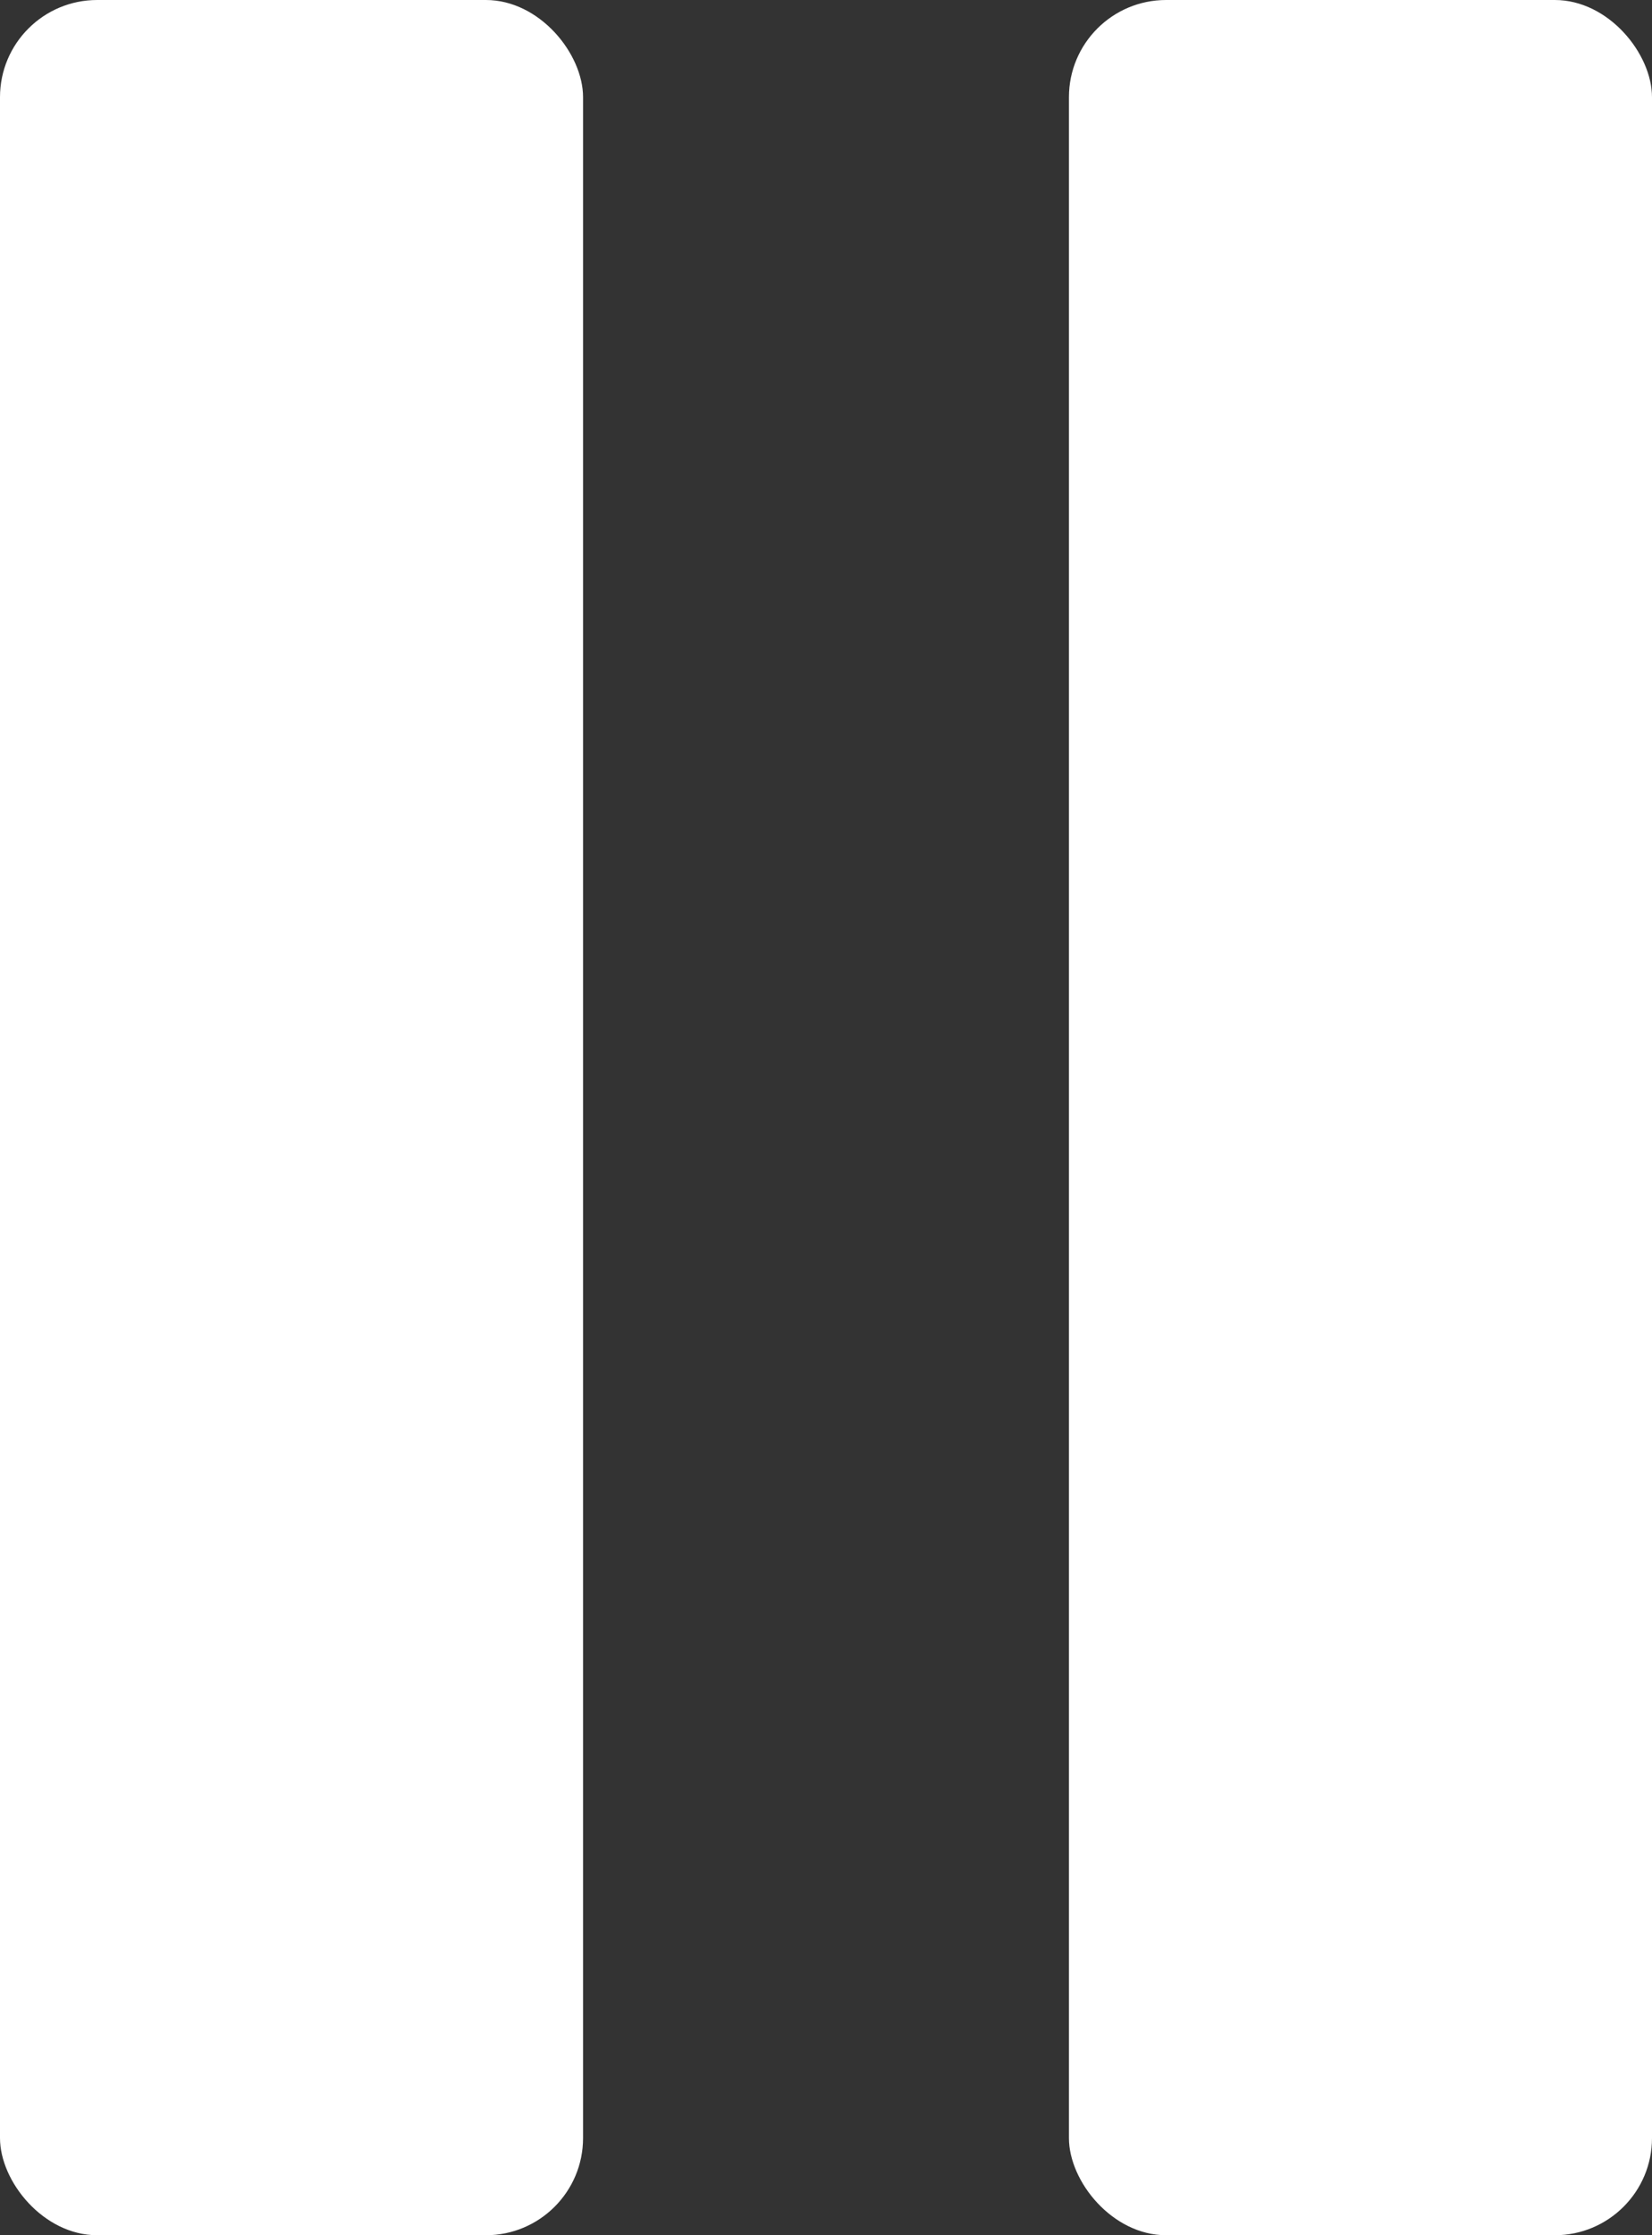
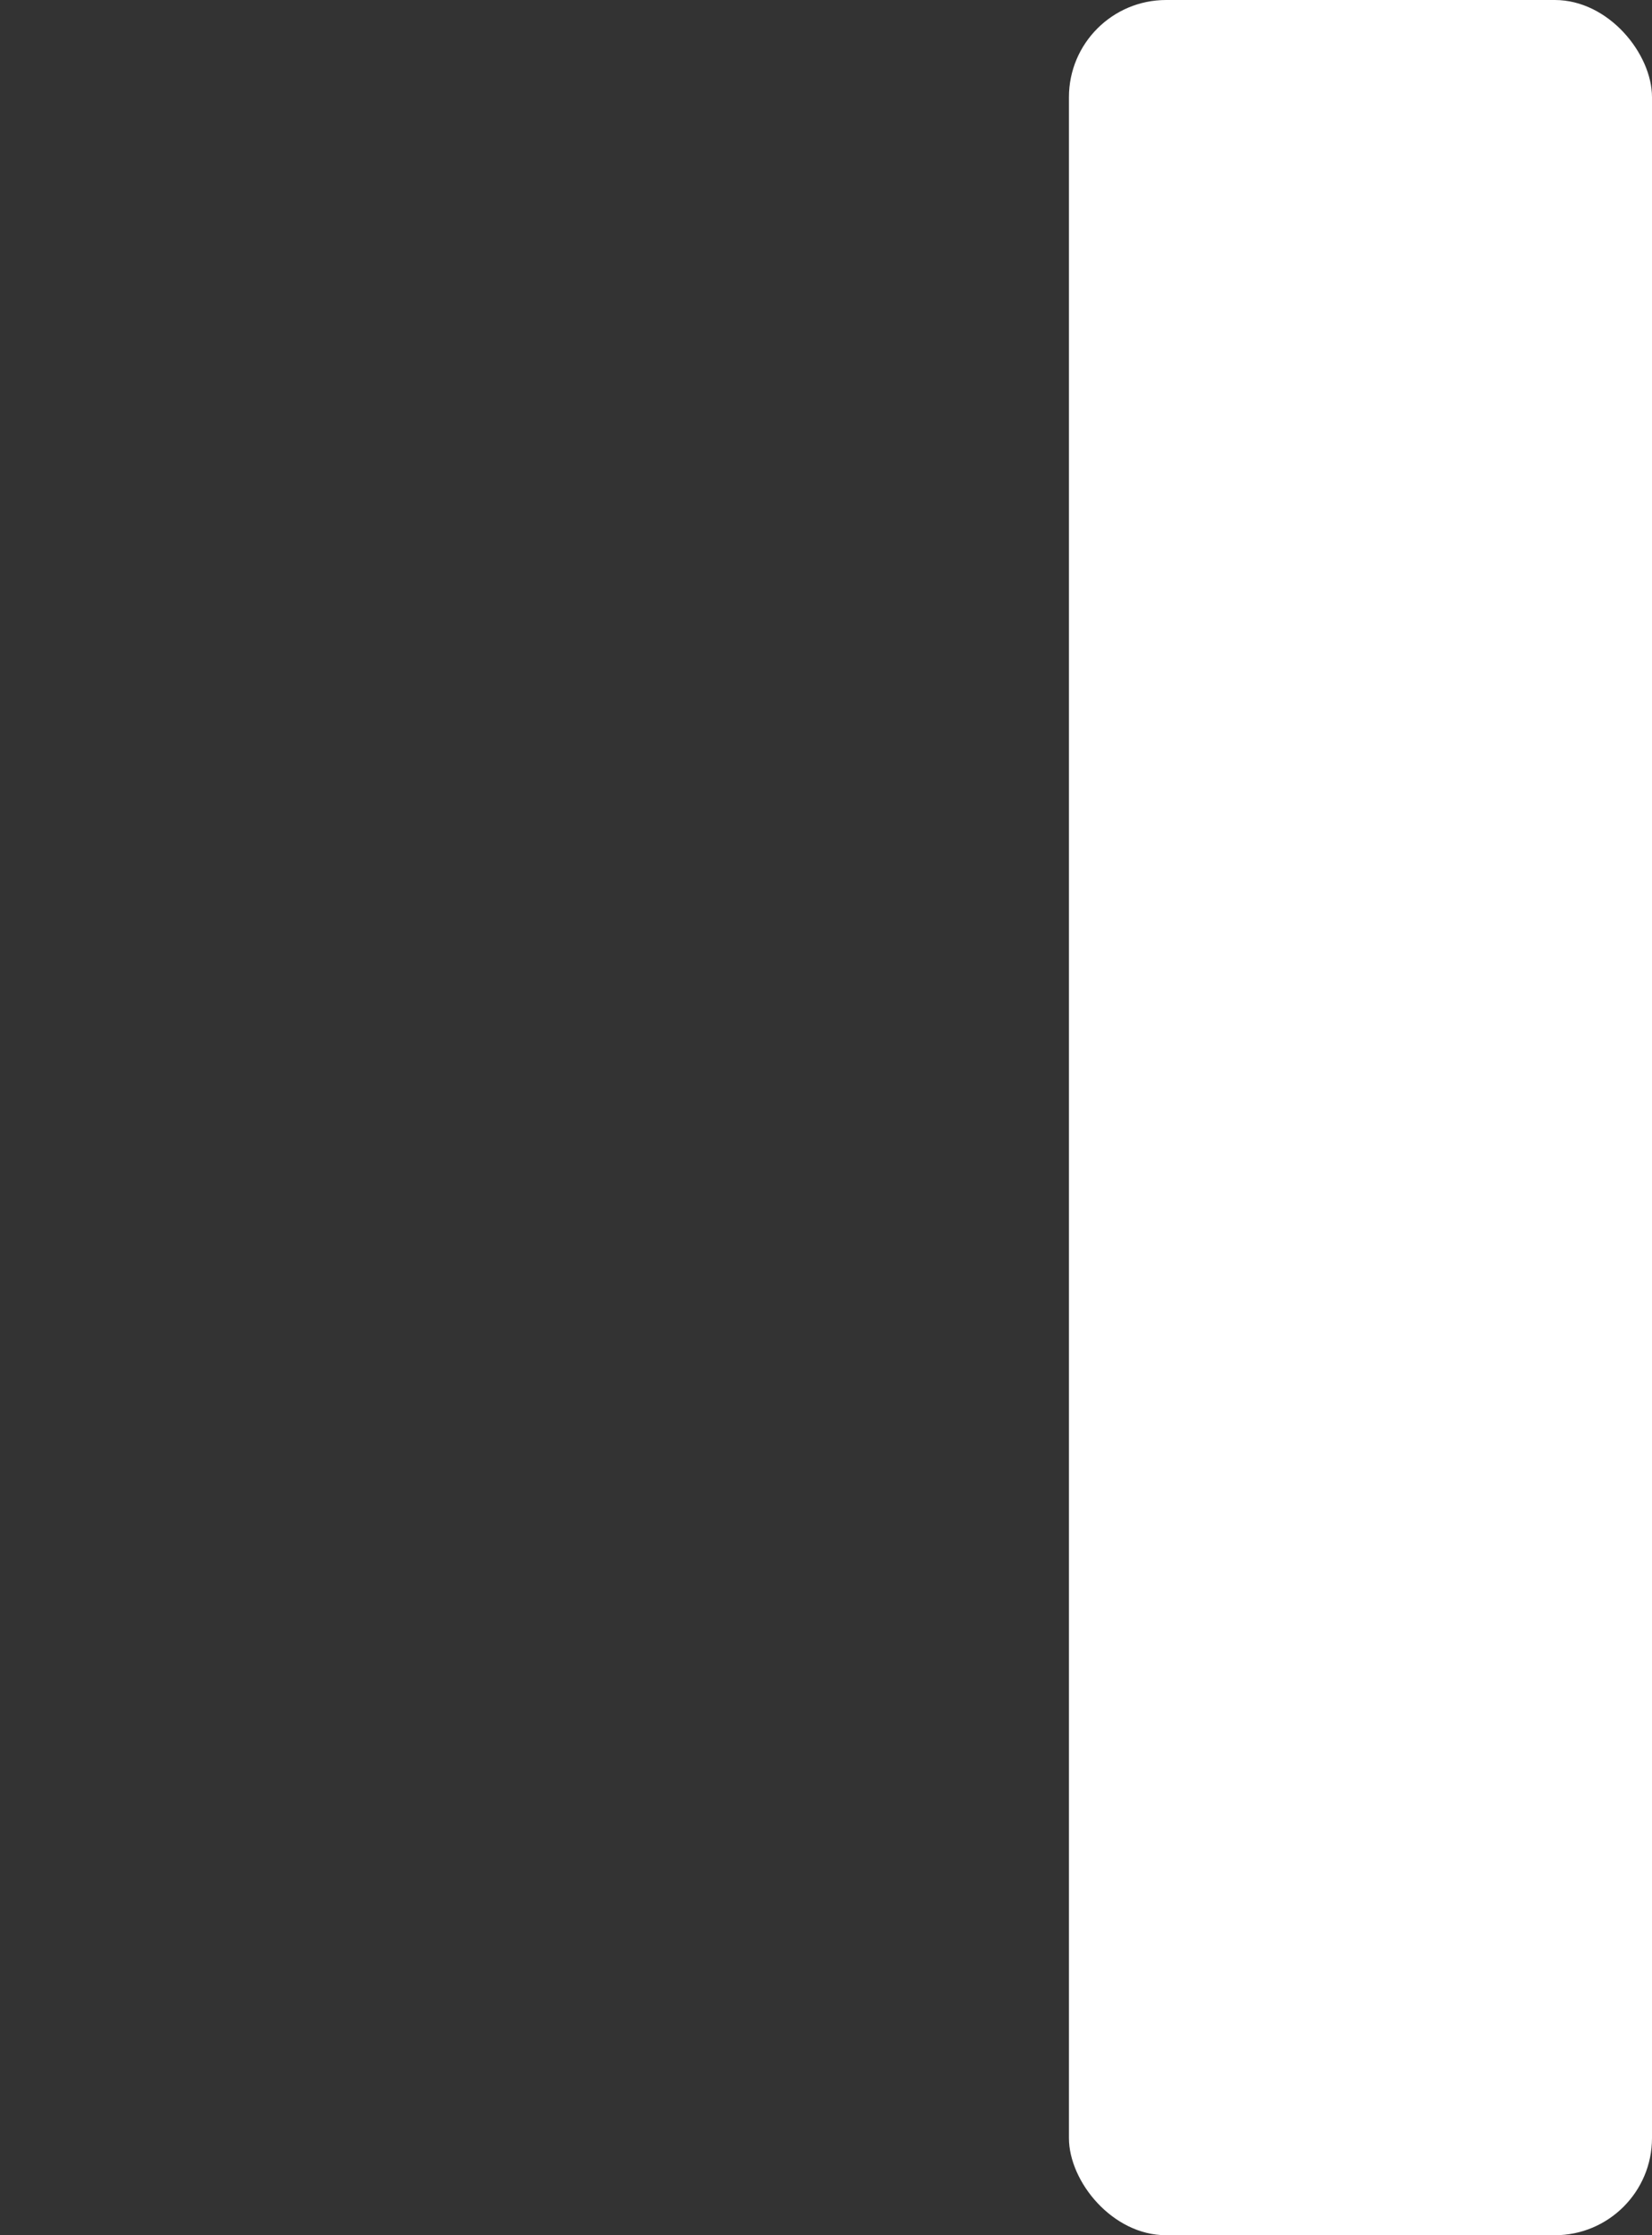
<svg xmlns="http://www.w3.org/2000/svg" width="17" height="23" viewBox="0 0 17 23" fill="none">
  <rect x="0" y="0" width="17" height="23" fill="#333333" stroke="none" />
-   <rect width="6" height="23" rx="1" fill="white" />
  <rect x="11" width="6" height="23" rx="1" fill="white" />
</svg>